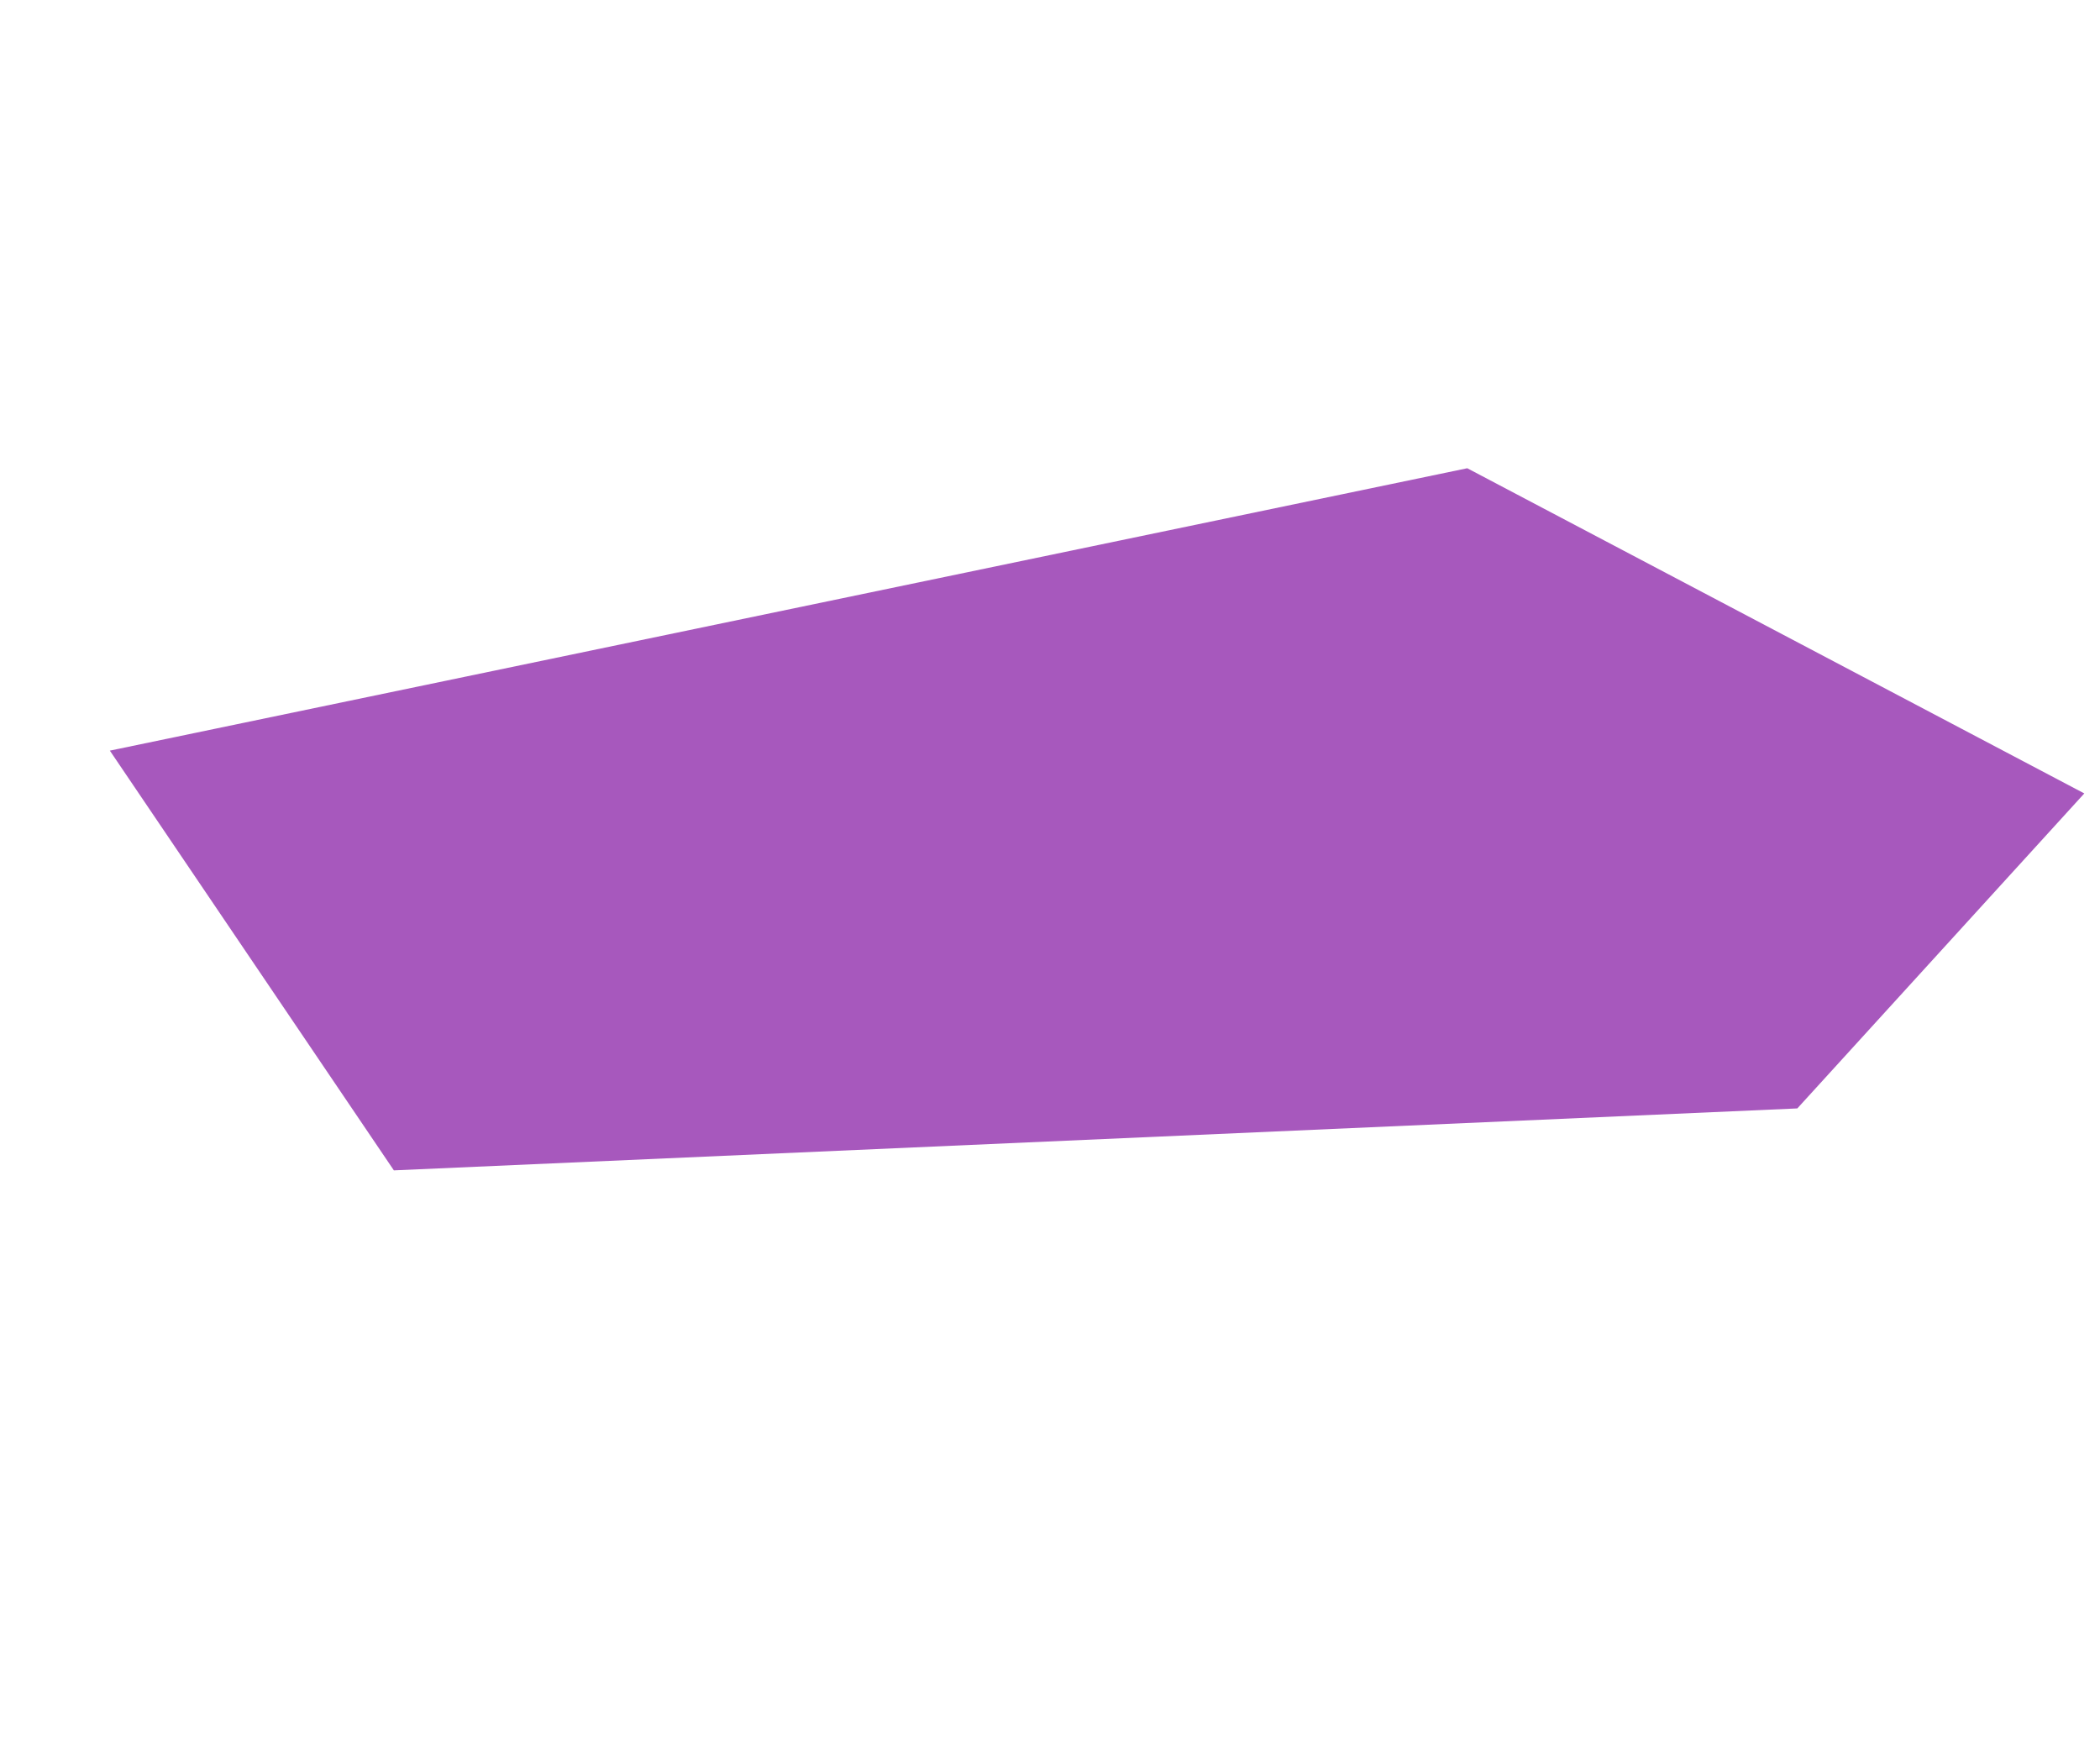
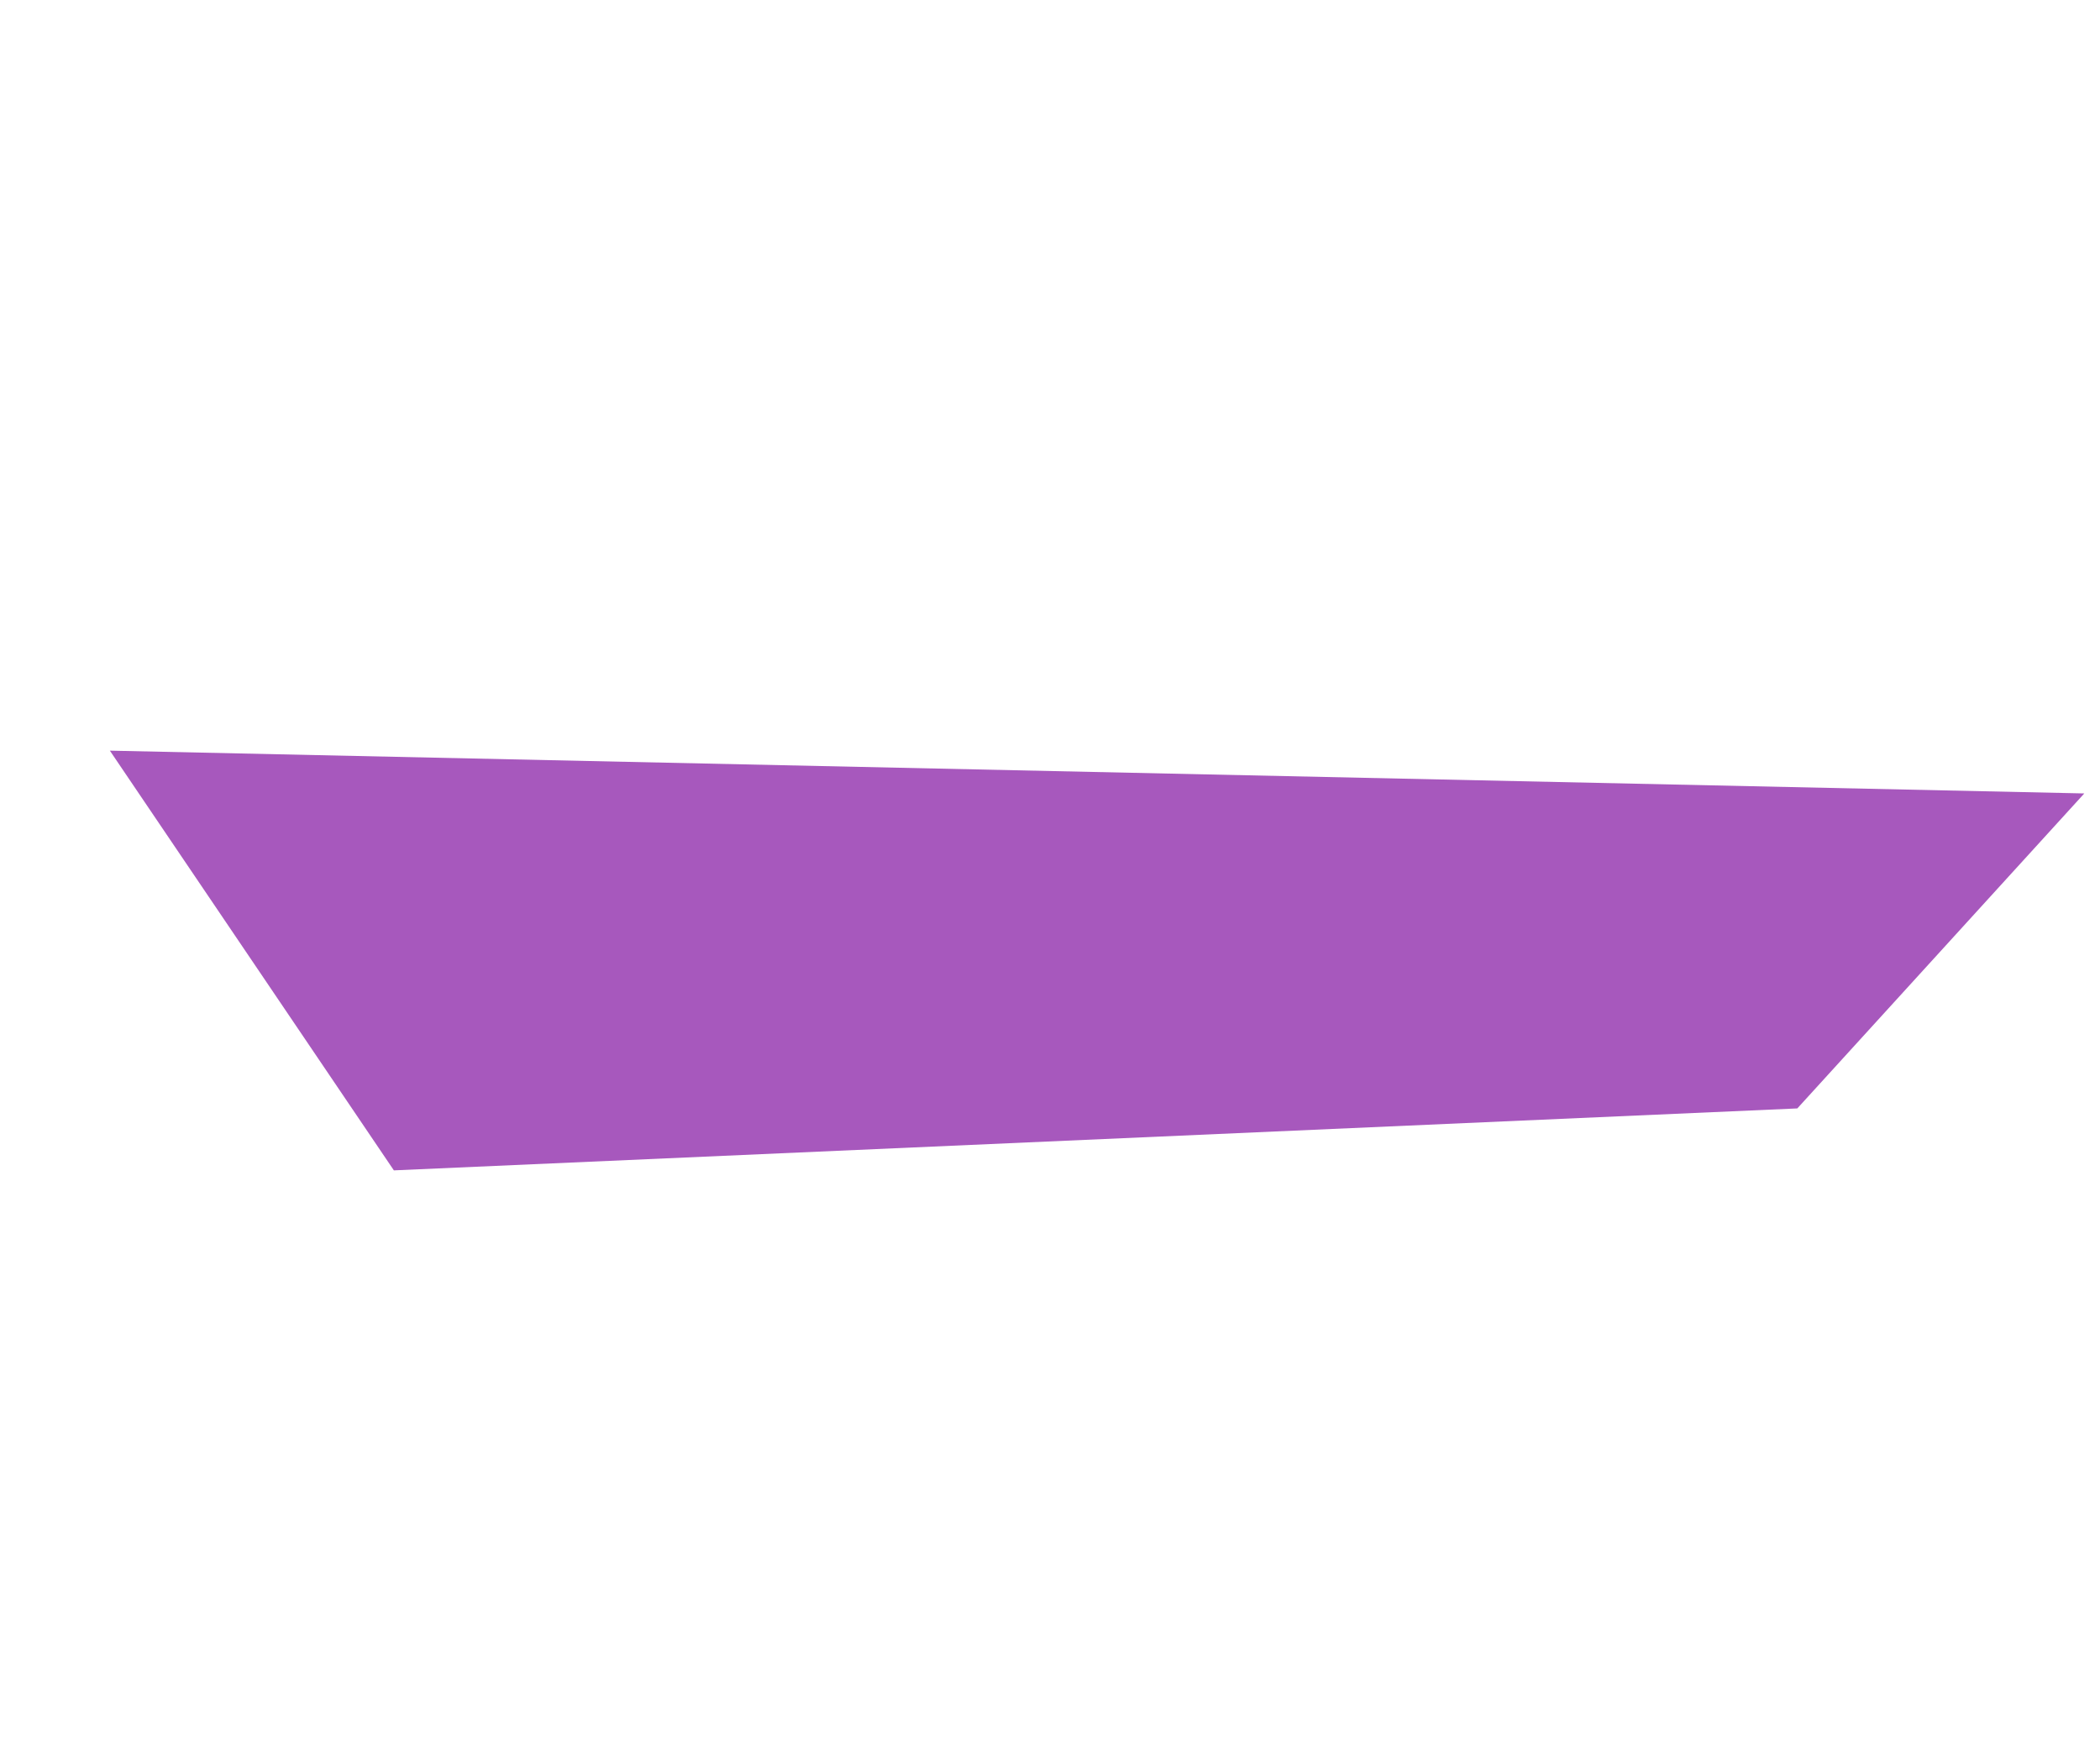
<svg xmlns="http://www.w3.org/2000/svg" width="1982" height="1650" viewBox="0 0 1982 1650" fill="none">
-   <path d="M103.685 708.479L1384.81 441.936L1967.19 748.87L1696.32 1046.16L371.74 1104.63L103.685 708.479Z" fill="#A758BD" />
+   <path d="M103.685 708.479L1967.19 748.87L1696.32 1046.16L371.74 1104.63L103.685 708.479Z" fill="#A758BD" />
</svg>